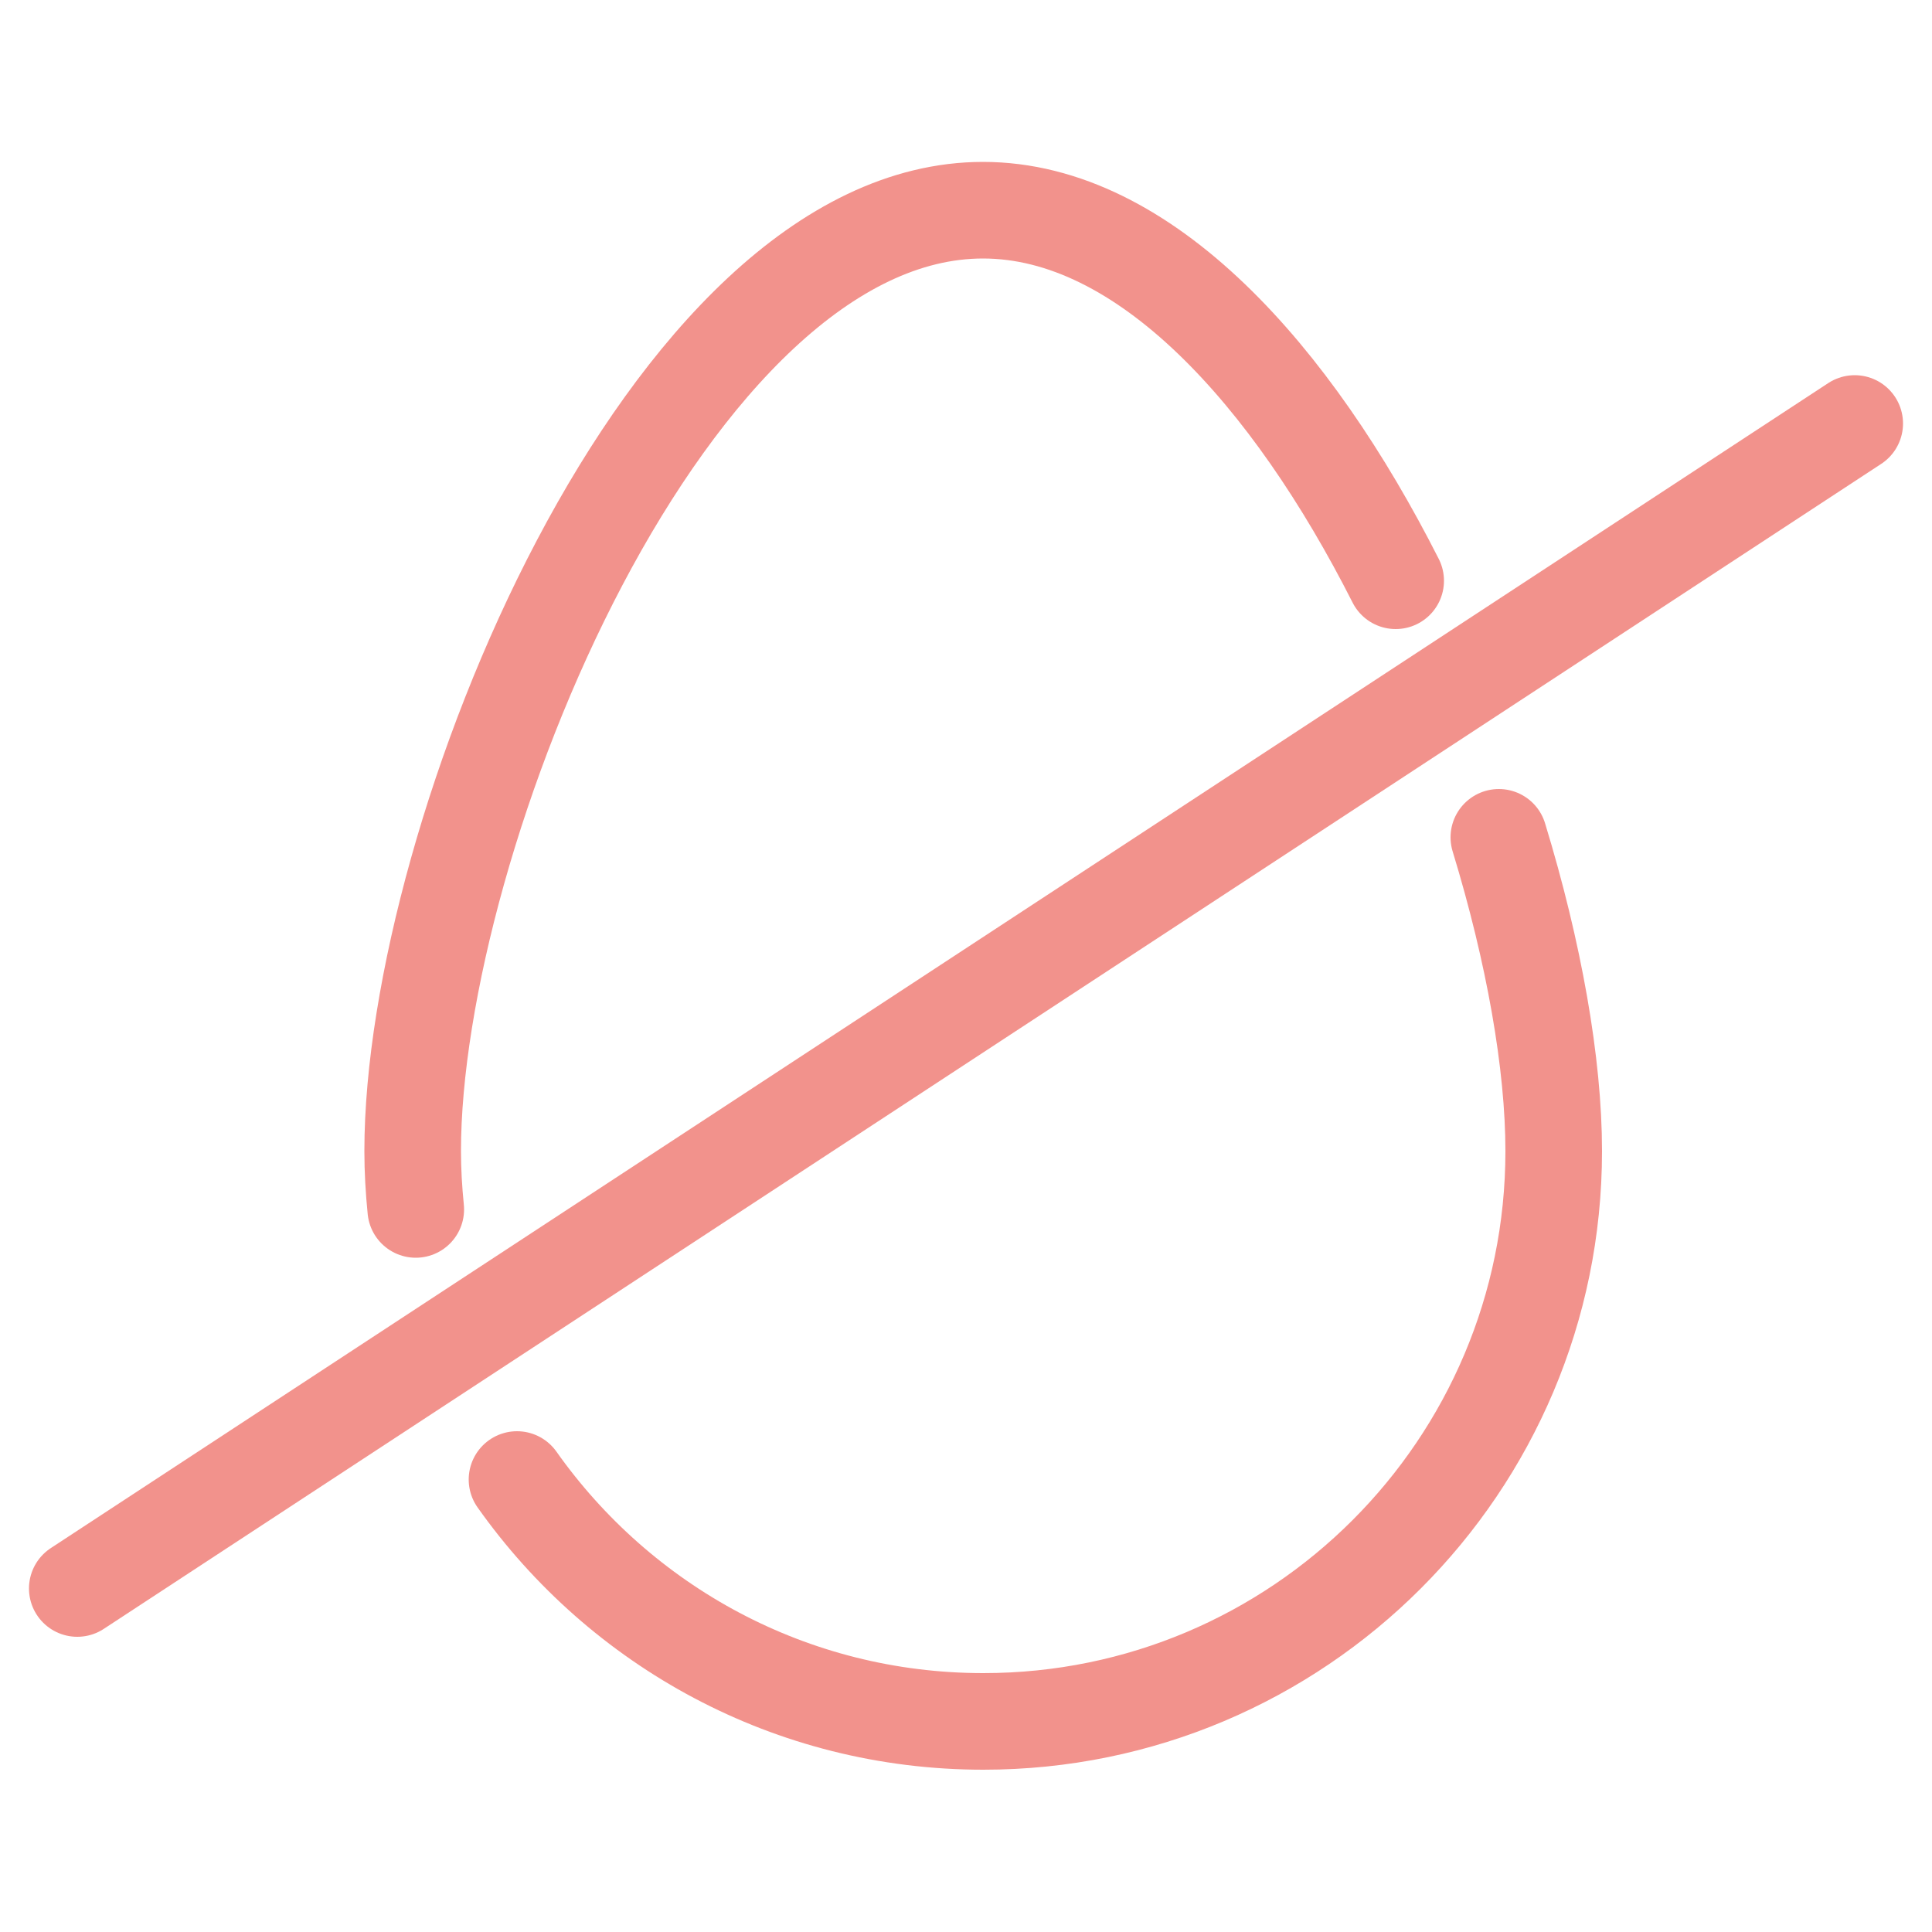
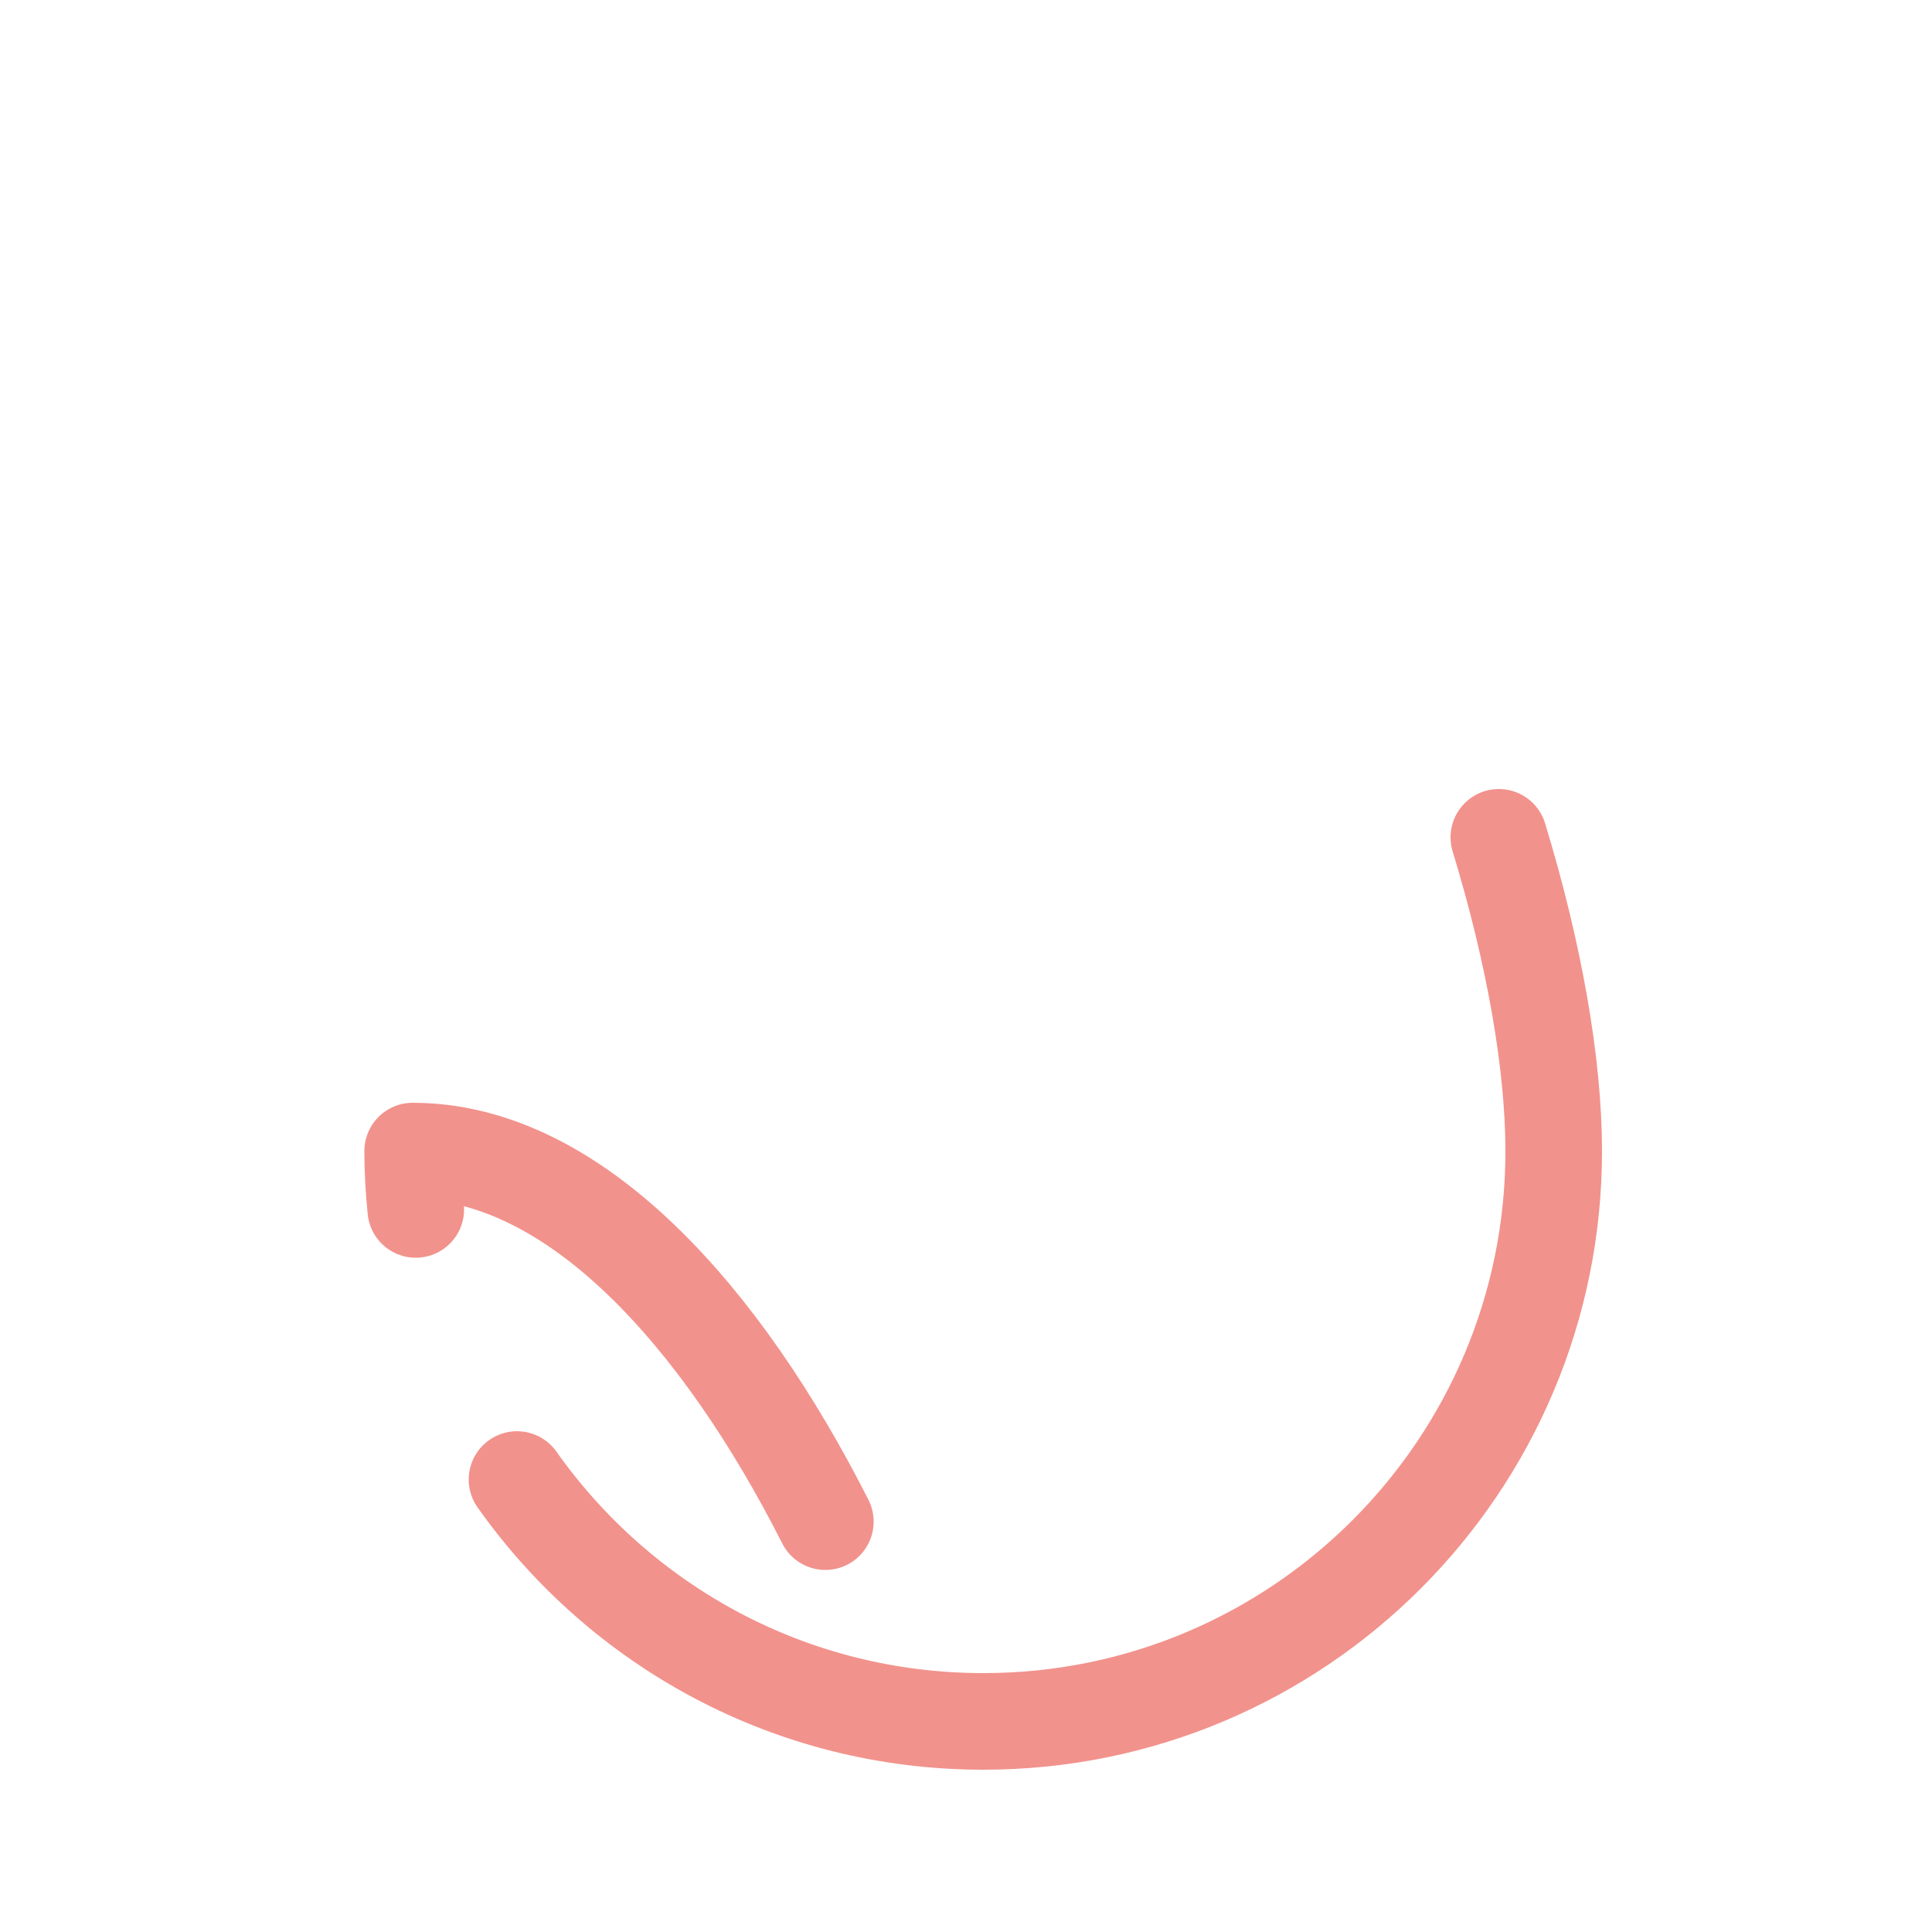
<svg xmlns="http://www.w3.org/2000/svg" id="Слой_1" x="0px" y="0px" viewBox="0 0 500 500" style="enable-background:new 0 0 500 500;" xml:space="preserve">
  <style type="text/css"> .st0{fill:#AA81AD;} .st1{fill:#62AFCE;} .st2{fill:#64B33C;} .st3{fill:#F2928C;} .st4{fill:none;stroke:#F2928C;stroke-width:25;stroke-linecap:round;stroke-linejoin:round;stroke-miterlimit:10;} </style>
  <g>
-     <path class="st4" d="M107.6,313c-0.5-5-0.8-10-0.8-15.1c0-81.5,66.1-243.5,147.6-243.5c42,0,80,43,106.8,95.9" />
+     <path class="st4" d="M107.6,313c-0.5-5-0.8-10-0.8-15.1c42,0,80,43,106.8,95.9" />
    <path class="st4" d="M387.9,216.7c9.1,29.8,14.2,58.6,14.2,81.2c0,81.5-66.1,147.6-147.6,147.6c-49.9,0-93.9-24.7-120.7-62.6" />
-     <line class="st4" x1="20" y1="411.1" x2="480" y2="109.6" />
  </g>
</svg>